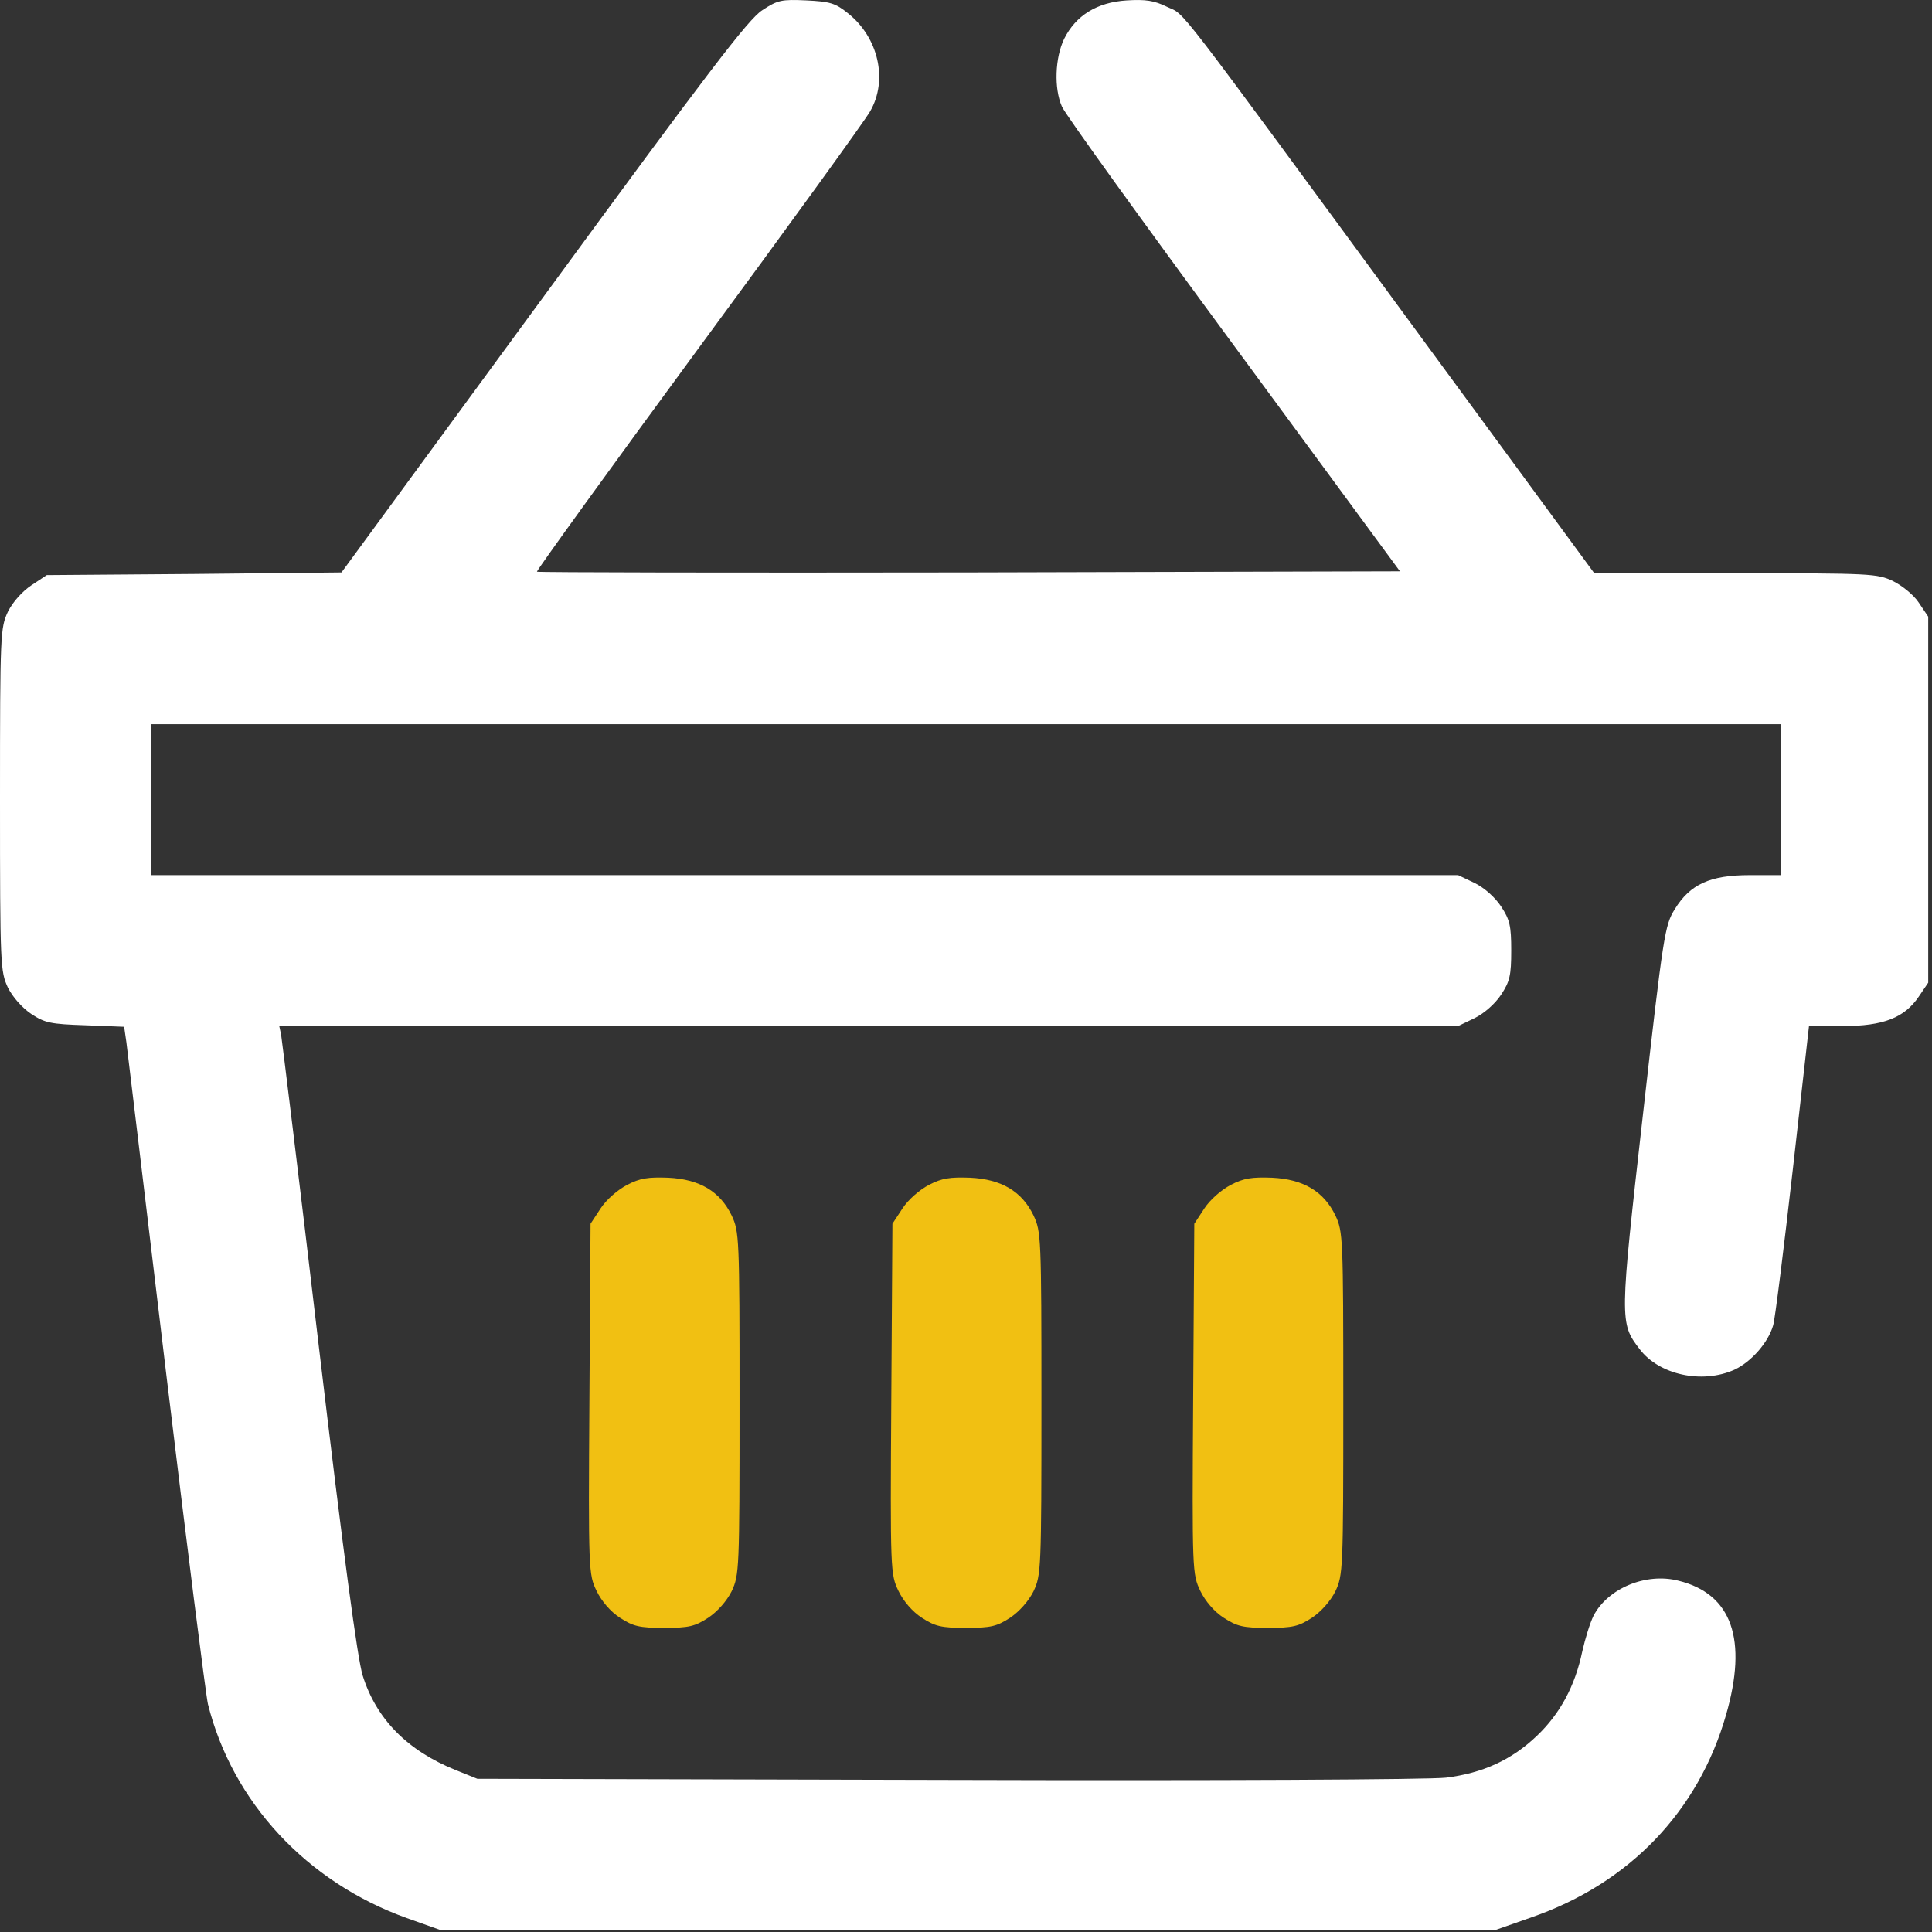
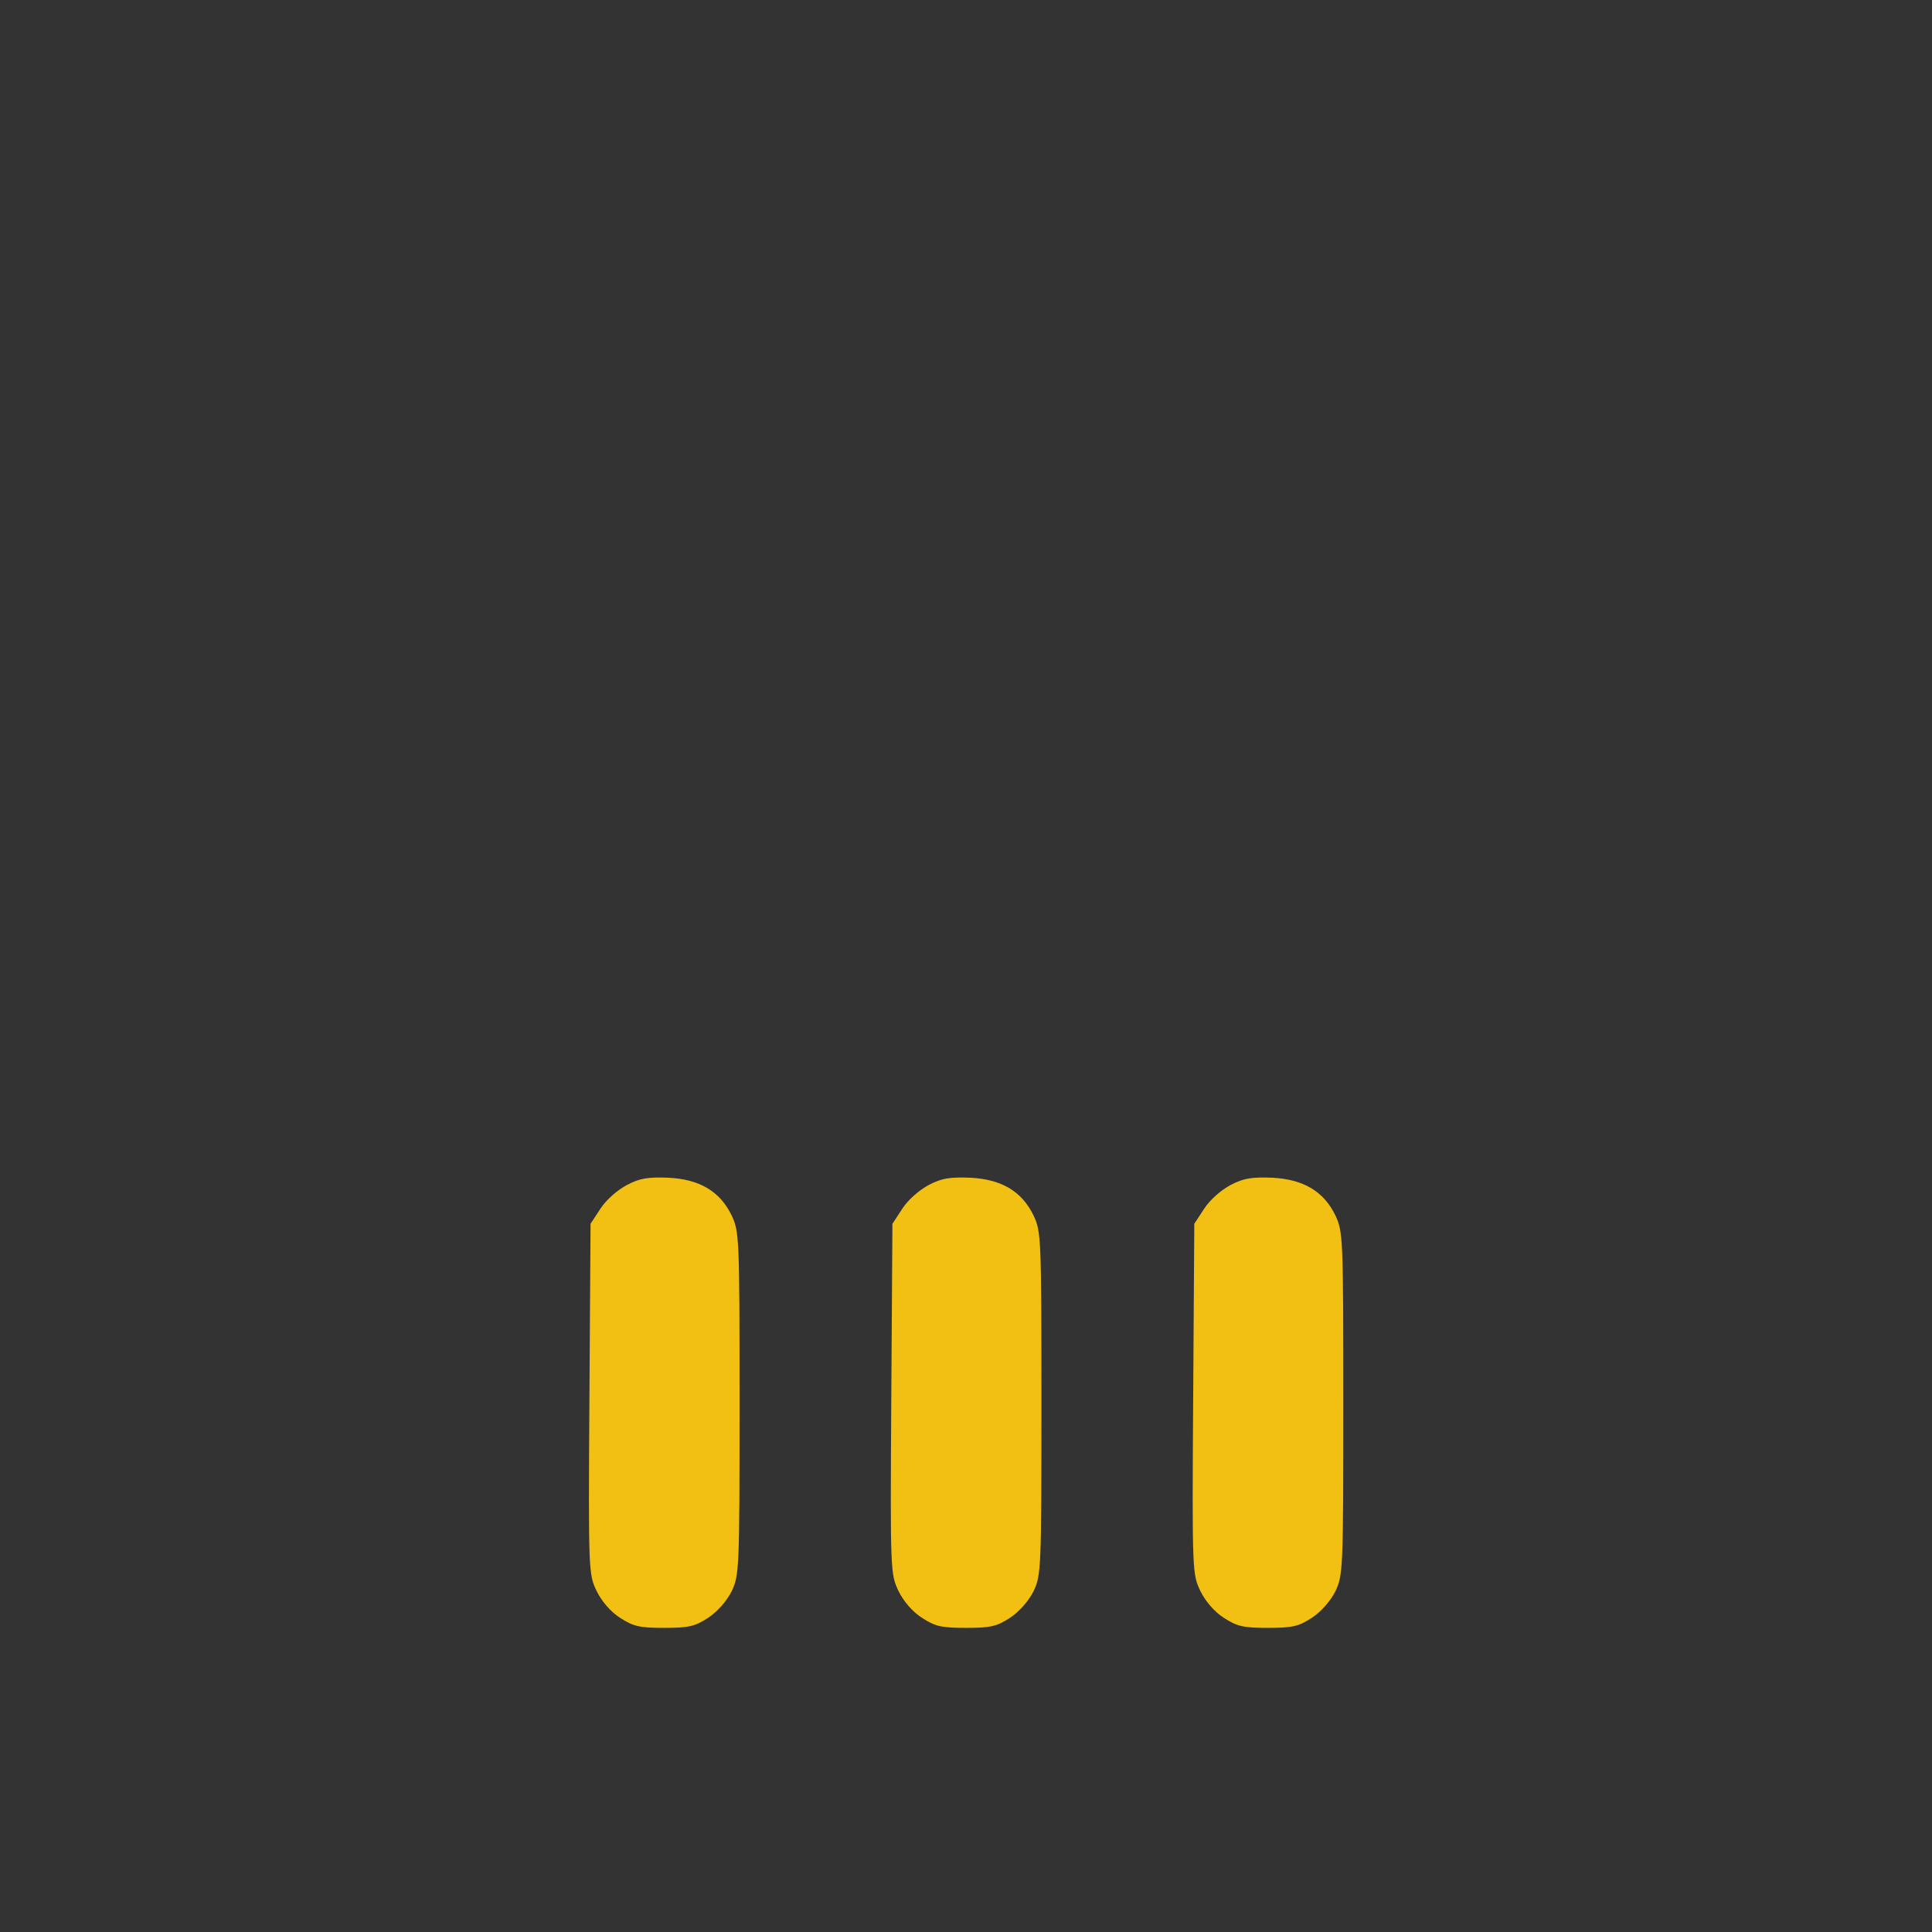
<svg xmlns="http://www.w3.org/2000/svg" width="24" height="24" viewBox="0 0 24 24" fill="none">
  <rect x="0" y="0" width="24" height="24" fill="#333333" stroke="none" />
-   <path d="M9.469 0.127C9.295 0.239 8.794 0.896 6.75 3.689L4.242 7.111L2.409 7.13L0.581 7.144L0.389 7.271C0.277 7.346 0.159 7.477 0.098 7.599C0.005 7.8 0 7.861 0 9.933C0 12.005 0.005 12.066 0.098 12.268C0.159 12.389 0.277 12.521 0.389 12.596C0.558 12.708 0.633 12.722 1.059 12.736L1.542 12.755L1.57 12.947C1.584 13.055 1.805 14.897 2.062 17.044C2.32 19.186 2.555 21.043 2.583 21.169C2.888 22.388 3.811 23.381 5.053 23.827L5.461 23.972H12.023H18.586L19.027 23.817C20.241 23.396 21.098 22.5 21.441 21.305C21.712 20.367 21.516 19.8 20.85 19.636C20.447 19.533 19.973 19.73 19.795 20.072C19.753 20.157 19.692 20.353 19.655 20.517C19.566 20.944 19.378 21.291 19.092 21.563C18.778 21.863 18.417 22.027 17.962 22.083C17.756 22.107 15.117 22.121 11.766 22.111L5.93 22.097L5.662 21.989C5.058 21.746 4.673 21.352 4.505 20.813C4.439 20.597 4.27 19.331 3.961 16.73C3.717 14.653 3.502 12.91 3.492 12.853L3.469 12.746H10.791H18.113L18.319 12.647C18.441 12.586 18.572 12.469 18.647 12.357C18.755 12.193 18.773 12.117 18.773 11.808C18.773 11.499 18.755 11.424 18.647 11.26C18.572 11.147 18.441 11.03 18.319 10.969L18.113 10.871H9.994H1.875V9.933V8.996H12H22.125V9.933V10.871H21.736C21.244 10.871 20.995 10.983 20.803 11.297C20.681 11.494 20.663 11.602 20.409 13.847C20.119 16.407 20.119 16.435 20.367 16.758C20.611 17.081 21.145 17.194 21.544 17.016C21.755 16.918 21.966 16.678 22.027 16.463C22.05 16.388 22.158 15.521 22.27 14.536L22.472 12.746H22.894C23.395 12.746 23.658 12.643 23.836 12.38L23.953 12.207V9.933V7.66L23.836 7.486C23.775 7.392 23.63 7.275 23.517 7.219C23.32 7.125 23.245 7.121 21.558 7.121H19.805L17.648 4.182C14.489 -0.122 14.738 0.202 14.498 0.085C14.334 0.005 14.231 -0.009 13.997 0.005C13.627 0.028 13.364 0.192 13.219 0.483C13.106 0.717 13.092 1.097 13.191 1.322C13.223 1.407 14.184 2.738 15.323 4.285L17.391 7.097L12.037 7.111C9.094 7.116 6.68 7.111 6.67 7.102C6.661 7.092 7.561 5.846 8.677 4.327C9.792 2.813 10.753 1.486 10.809 1.383C11.034 0.994 10.912 0.464 10.533 0.164C10.378 0.038 10.308 0.019 10.017 0.005C9.708 -0.009 9.661 0 9.469 0.127Z" fill="white" />
-   <path d="M7.791 14.719C7.673 14.78 7.533 14.902 7.462 15.01L7.336 15.202L7.322 17.377C7.308 19.524 7.312 19.556 7.411 19.763C7.472 19.889 7.584 20.021 7.701 20.096C7.866 20.203 7.941 20.222 8.25 20.222C8.559 20.222 8.634 20.203 8.798 20.096C8.911 20.021 9.028 19.889 9.089 19.767C9.183 19.566 9.187 19.505 9.187 17.433C9.187 15.361 9.183 15.3 9.089 15.099C8.944 14.799 8.691 14.649 8.301 14.63C8.053 14.621 7.95 14.635 7.791 14.719Z" fill="#F1C012" />
+   <path d="M7.791 14.719C7.673 14.78 7.533 14.902 7.462 15.01L7.336 15.202L7.322 17.377C7.308 19.524 7.312 19.556 7.411 19.763C7.472 19.889 7.584 20.021 7.701 20.096C7.866 20.203 7.941 20.222 8.25 20.222C8.559 20.222 8.634 20.203 8.798 20.096C8.911 20.021 9.028 19.889 9.089 19.767C9.183 19.566 9.187 19.505 9.187 17.433C9.187 15.361 9.183 15.3 9.089 15.099C8.944 14.799 8.691 14.649 8.301 14.63C8.053 14.621 7.95 14.635 7.791 14.719" fill="#F1C012" />
  <path d="M11.54 14.719C11.423 14.78 11.283 14.902 11.212 15.01L11.086 15.202L11.072 17.377C11.058 19.524 11.062 19.556 11.161 19.763C11.222 19.889 11.334 20.021 11.451 20.096C11.616 20.203 11.691 20.222 12 20.222C12.309 20.222 12.384 20.203 12.548 20.096C12.661 20.021 12.778 19.889 12.839 19.767C12.933 19.566 12.937 19.505 12.937 17.433C12.937 15.361 12.933 15.3 12.839 15.099C12.694 14.799 12.441 14.649 12.052 14.63C11.803 14.621 11.7 14.635 11.54 14.719Z" fill="#F1C012" />
  <path d="M15.29 14.719C15.173 14.78 15.033 14.902 14.962 15.01L14.836 15.202L14.822 17.377C14.808 19.524 14.812 19.556 14.911 19.763C14.972 19.889 15.084 20.021 15.201 20.096C15.366 20.203 15.441 20.222 15.75 20.222C16.059 20.222 16.134 20.203 16.298 20.096C16.411 20.021 16.528 19.889 16.589 19.767C16.683 19.566 16.687 19.505 16.687 17.433C16.687 15.361 16.683 15.3 16.589 15.099C16.444 14.799 16.191 14.649 15.802 14.63C15.553 14.621 15.45 14.635 15.29 14.719Z" fill="#F1C012" />
</svg>